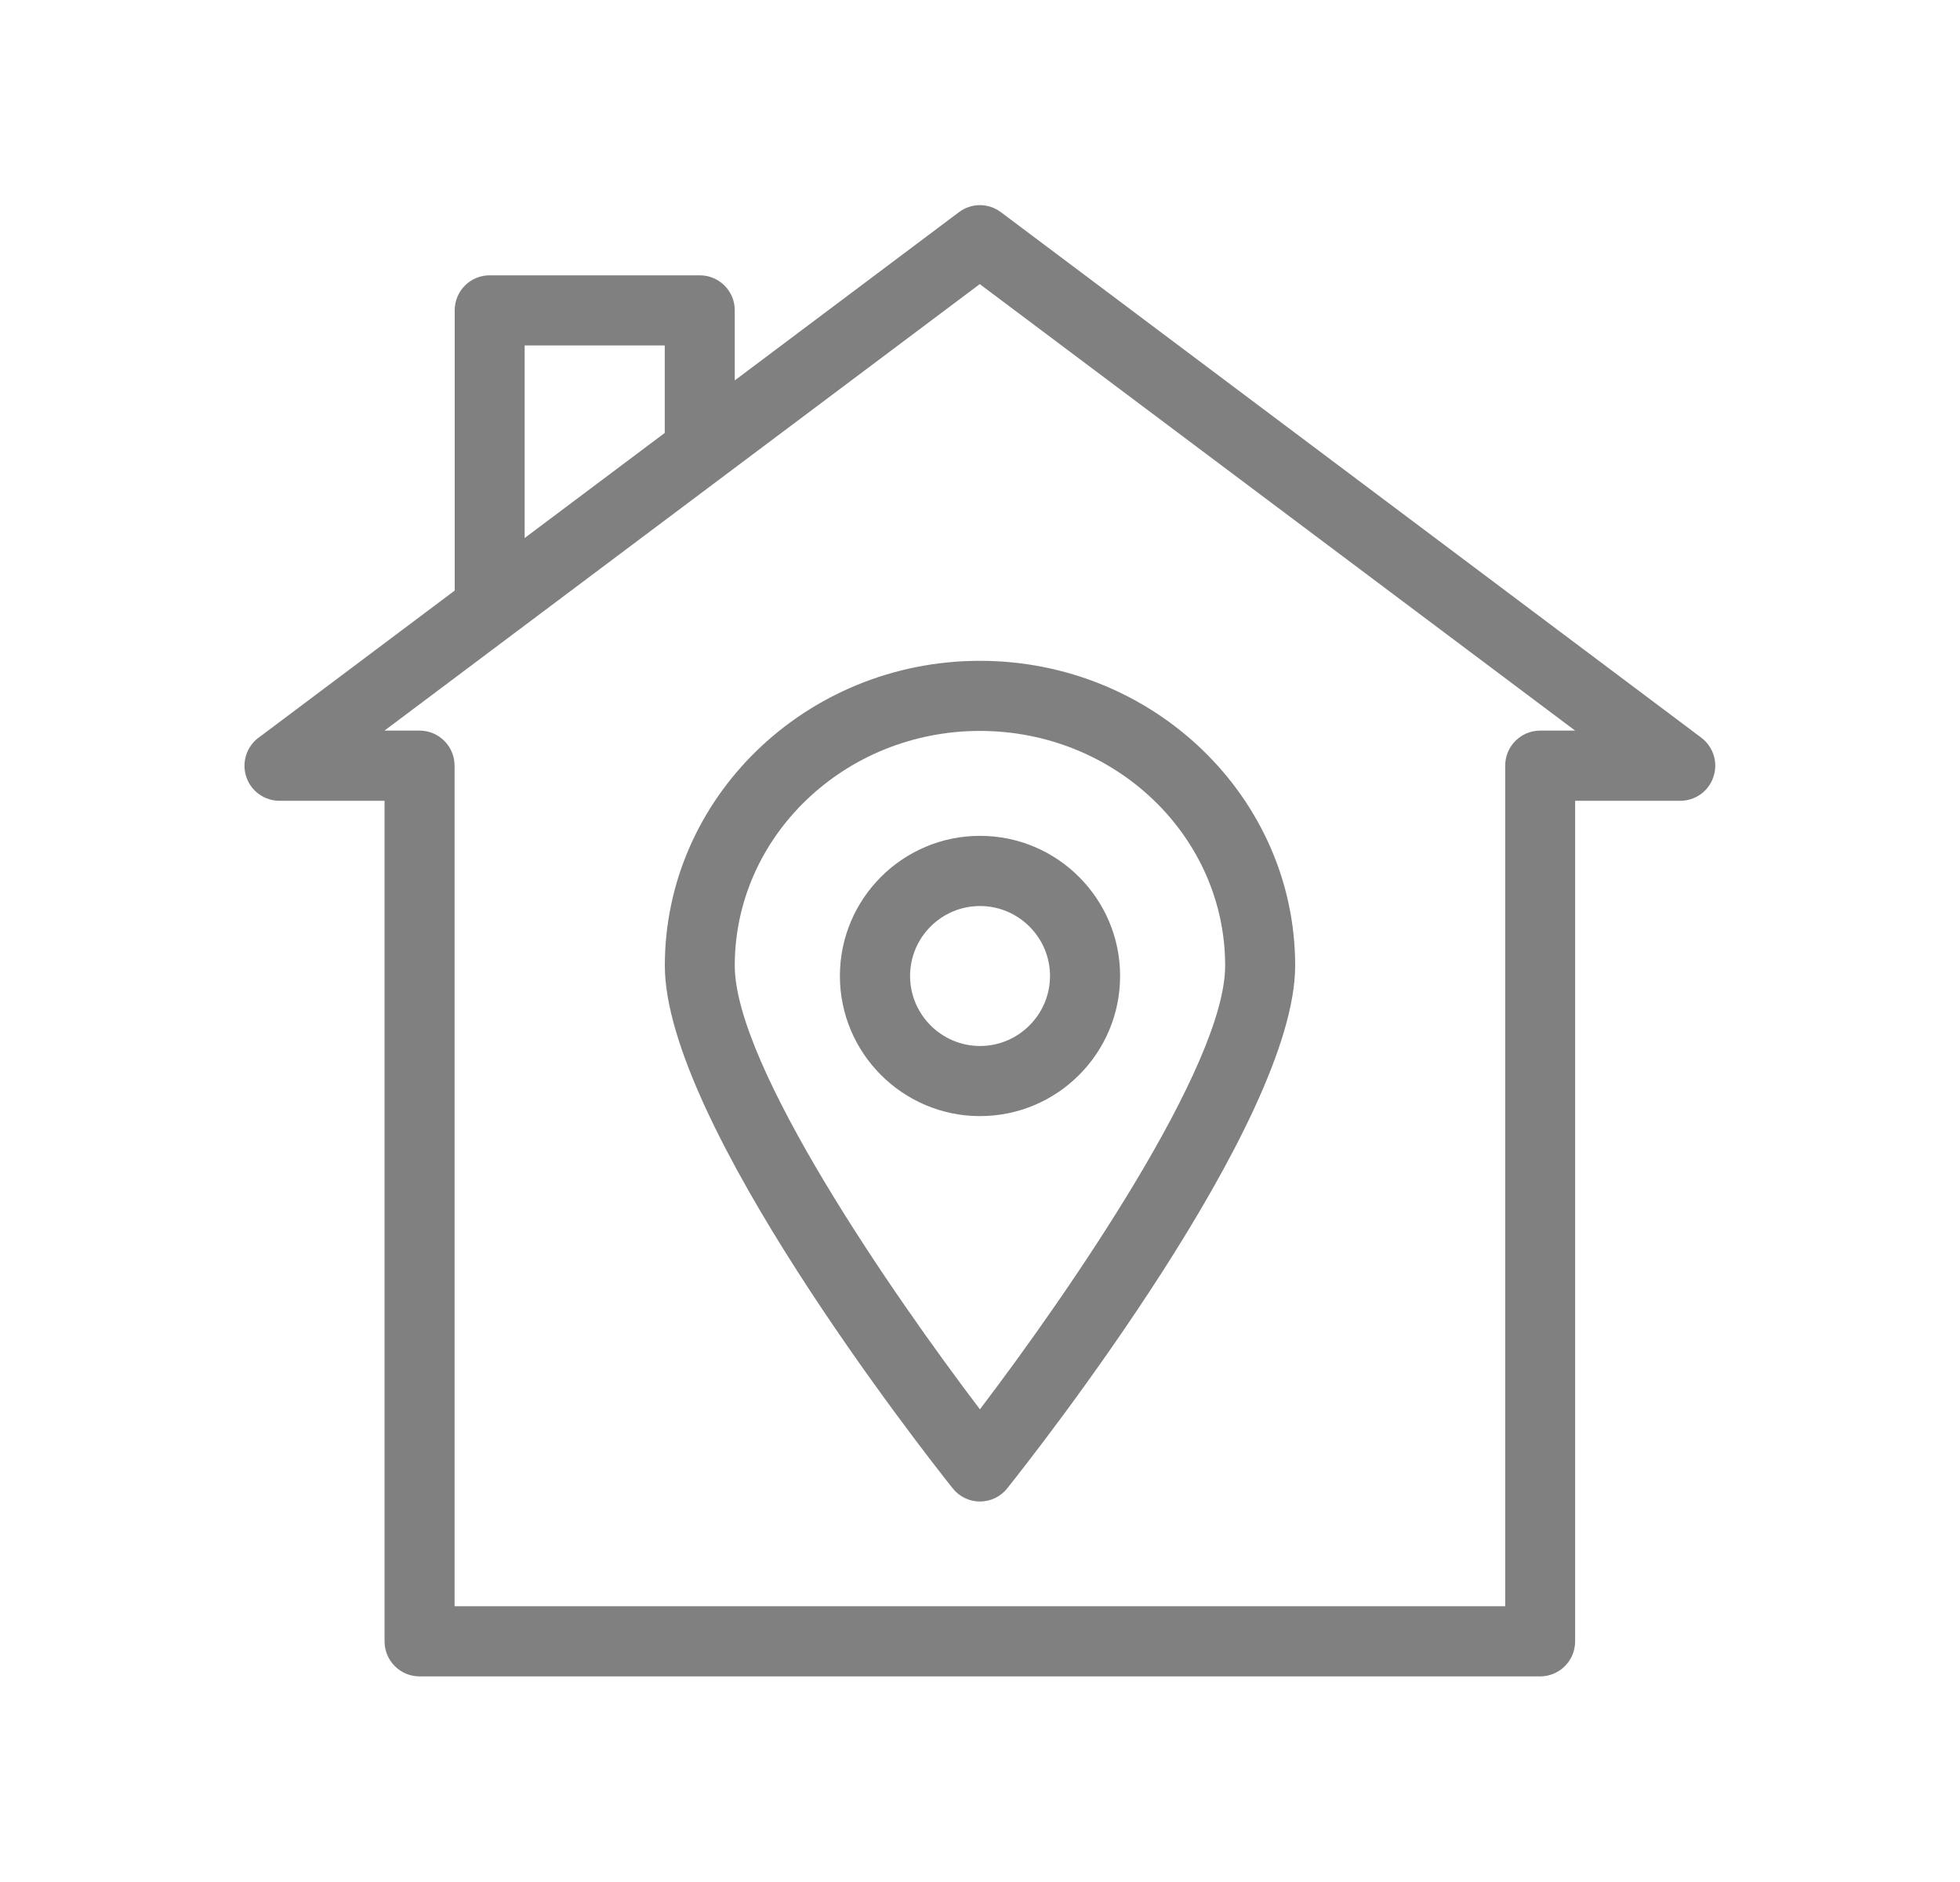
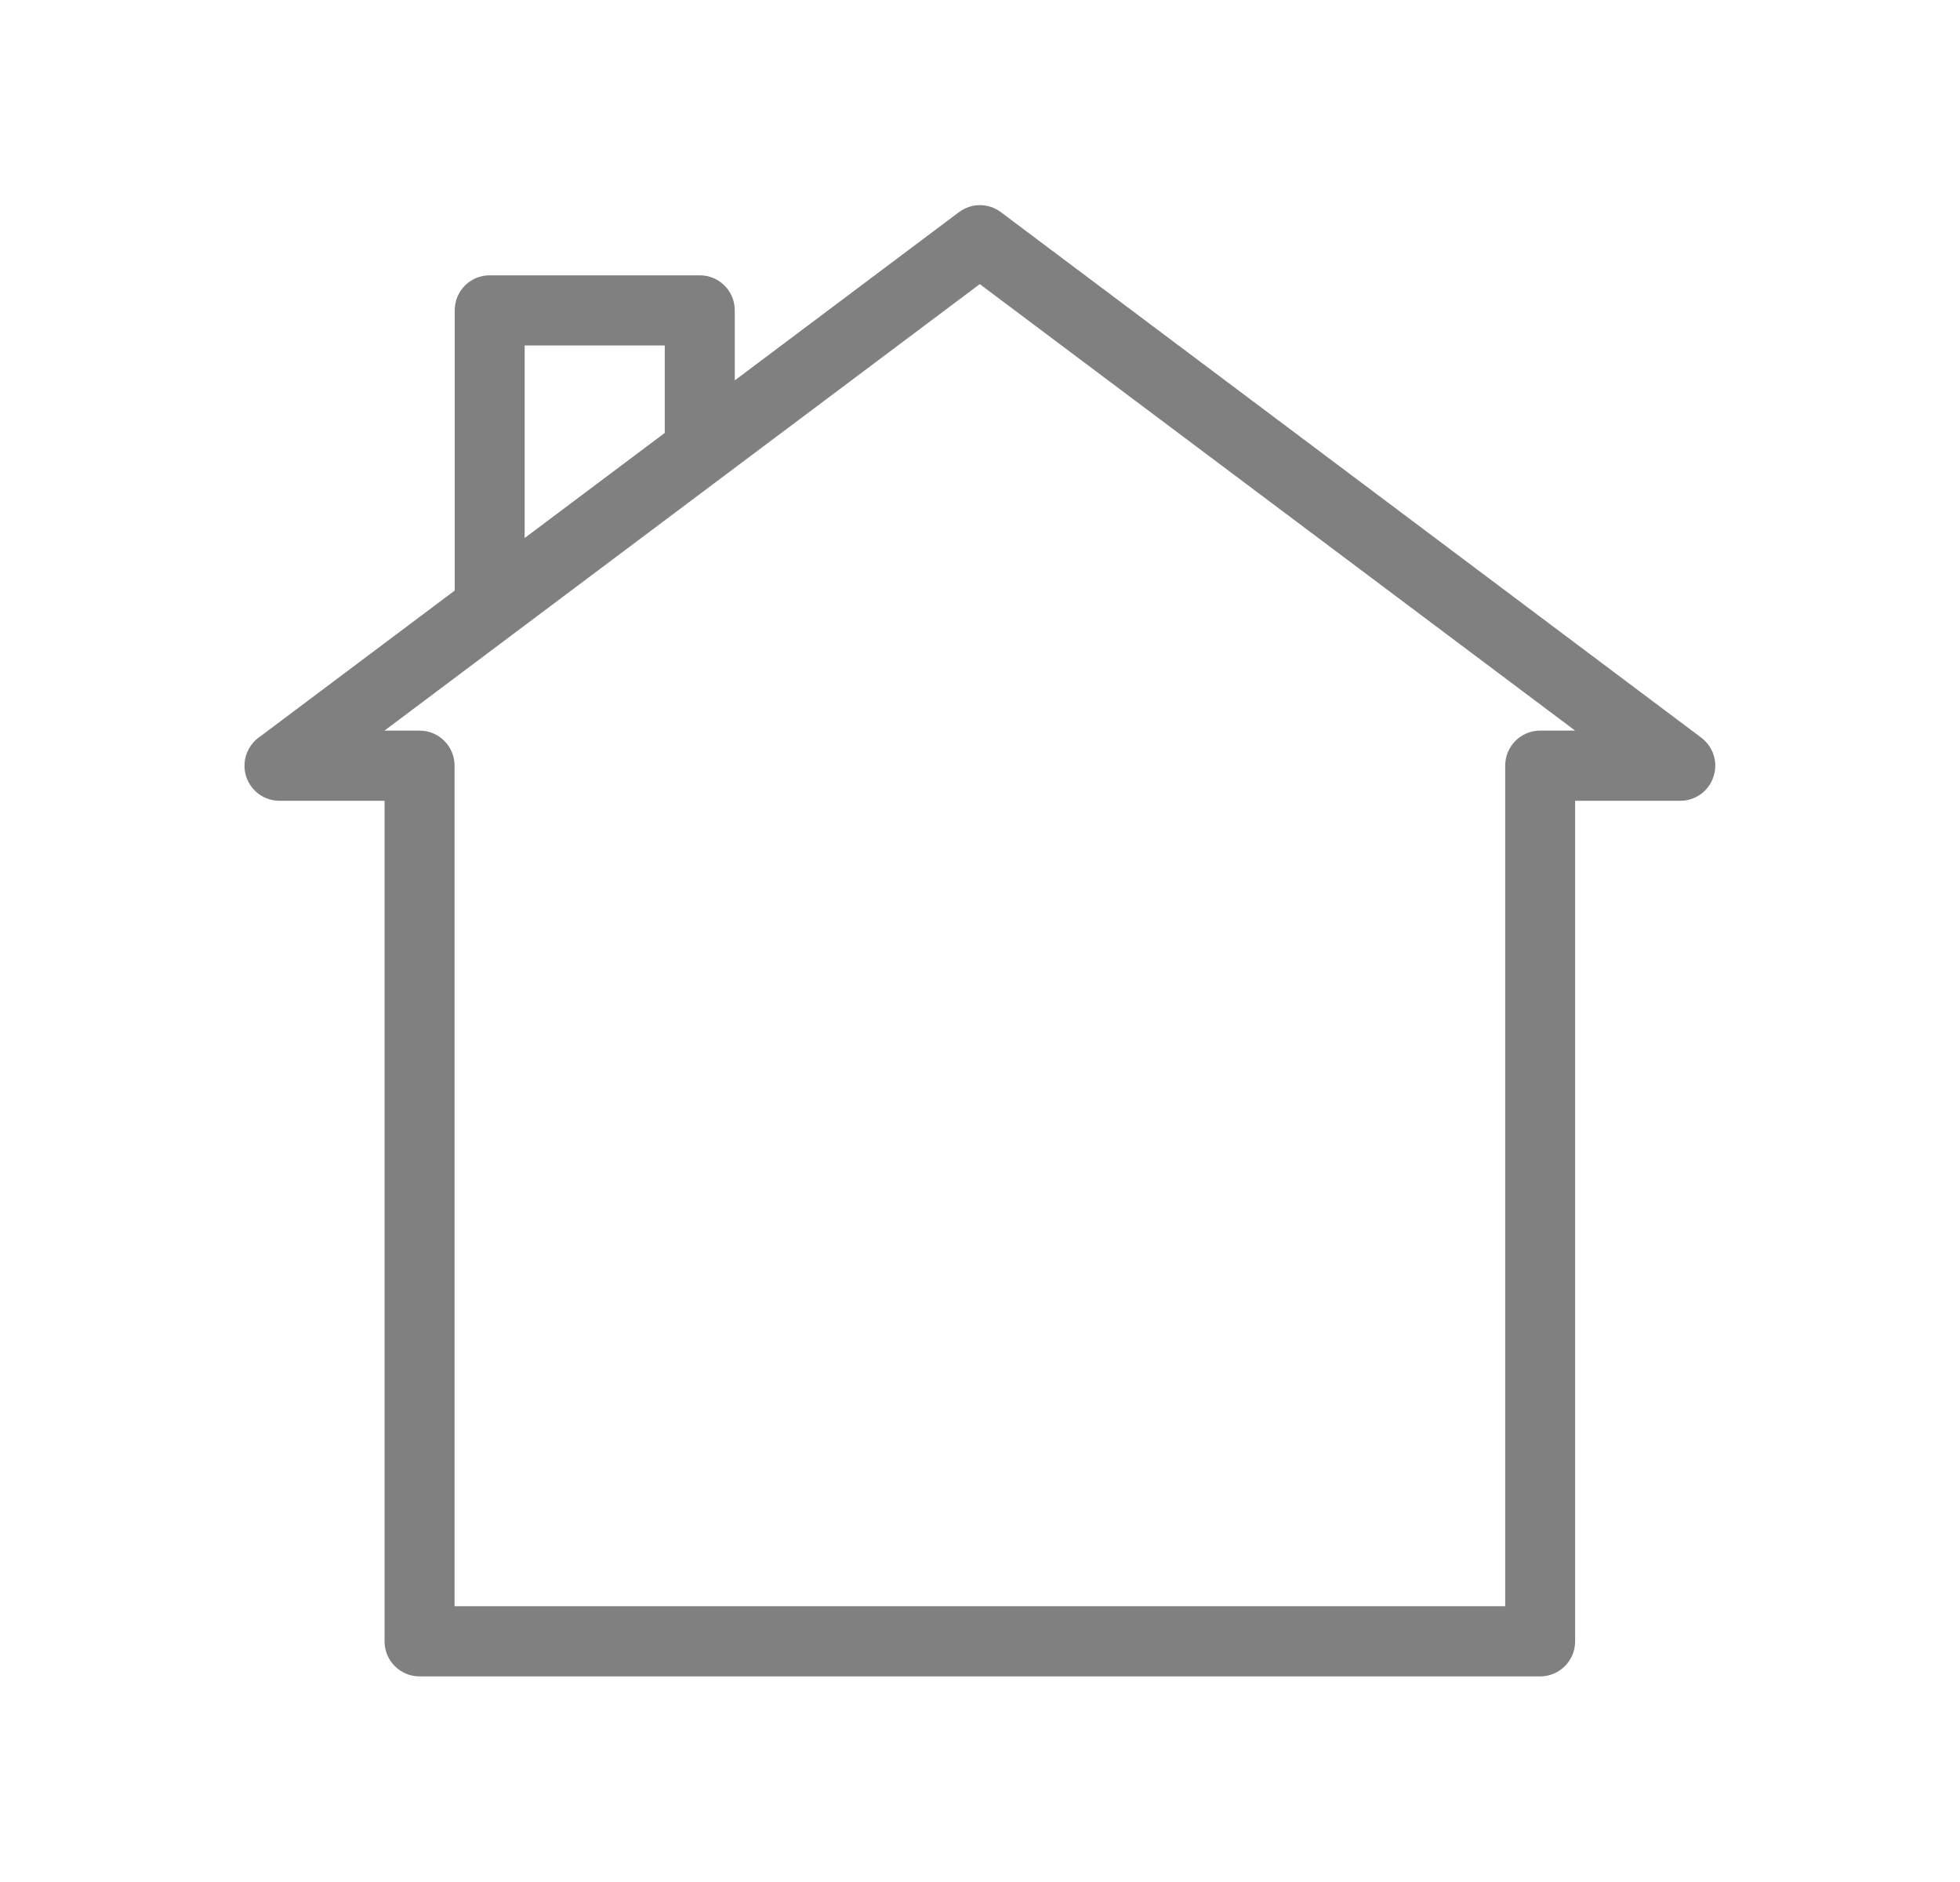
<svg xmlns="http://www.w3.org/2000/svg" width="25" height="24" viewBox="0 0 25 24" fill="none">
  <path d="M3.299 9.407L5.8 7.531V3.957C5.8 3.709 6 3.511 6.246 3.511H8.925C9.173 3.511 9.372 3.711 9.372 3.957V4.851L12.231 2.706C12.39 2.586 12.608 2.586 12.767 2.706L21.7 9.407C21.854 9.524 21.917 9.724 21.855 9.906C21.796 10.088 21.625 10.212 21.432 10.212H20.091V20.931C20.091 21.179 19.89 21.378 19.645 21.378H5.352C5.104 21.378 4.905 21.177 4.905 20.931V10.212H3.565C3.372 10.212 3.201 10.088 3.141 9.906C3.081 9.724 3.143 9.524 3.297 9.407H3.299ZM8.479 4.405H6.692V6.861L8.479 5.521V4.403V4.405ZM5.352 9.317C5.599 9.317 5.798 9.518 5.798 9.764V20.483H19.199V9.764C19.199 9.516 19.399 9.317 19.645 9.317H20.091L12.497 3.623L4.904 9.317H5.35H5.352Z" fill="#808080" />
-   <path d="M16.52 12.314C16.52 14.312 13.225 18.507 12.848 18.979C12.764 19.086 12.634 19.148 12.499 19.148C12.364 19.148 12.235 19.086 12.151 18.979C11.776 18.507 8.48 14.31 8.48 12.314C8.48 10.171 10.283 8.427 12.499 8.427C14.716 8.427 16.52 10.171 16.52 12.314ZM12.499 9.321C10.774 9.321 9.372 10.664 9.372 12.314C9.372 13.592 11.384 16.506 12.499 17.972C13.615 16.506 15.627 13.594 15.627 12.314C15.627 10.664 14.225 9.321 12.499 9.321Z" fill="#808080" />
-   <path d="M12.5 14.233C11.516 14.233 10.713 13.432 10.713 12.446C10.713 11.46 11.514 10.659 12.5 10.659C13.486 10.659 14.287 11.46 14.287 12.446C14.287 13.432 13.486 14.233 12.5 14.233ZM12.5 11.554C12.007 11.554 11.608 11.955 11.608 12.446C11.608 12.937 12.009 13.339 12.5 13.339C12.992 13.339 13.393 12.937 13.393 12.446C13.393 11.955 12.992 11.554 12.5 11.554Z" fill="#808080" />
</svg>